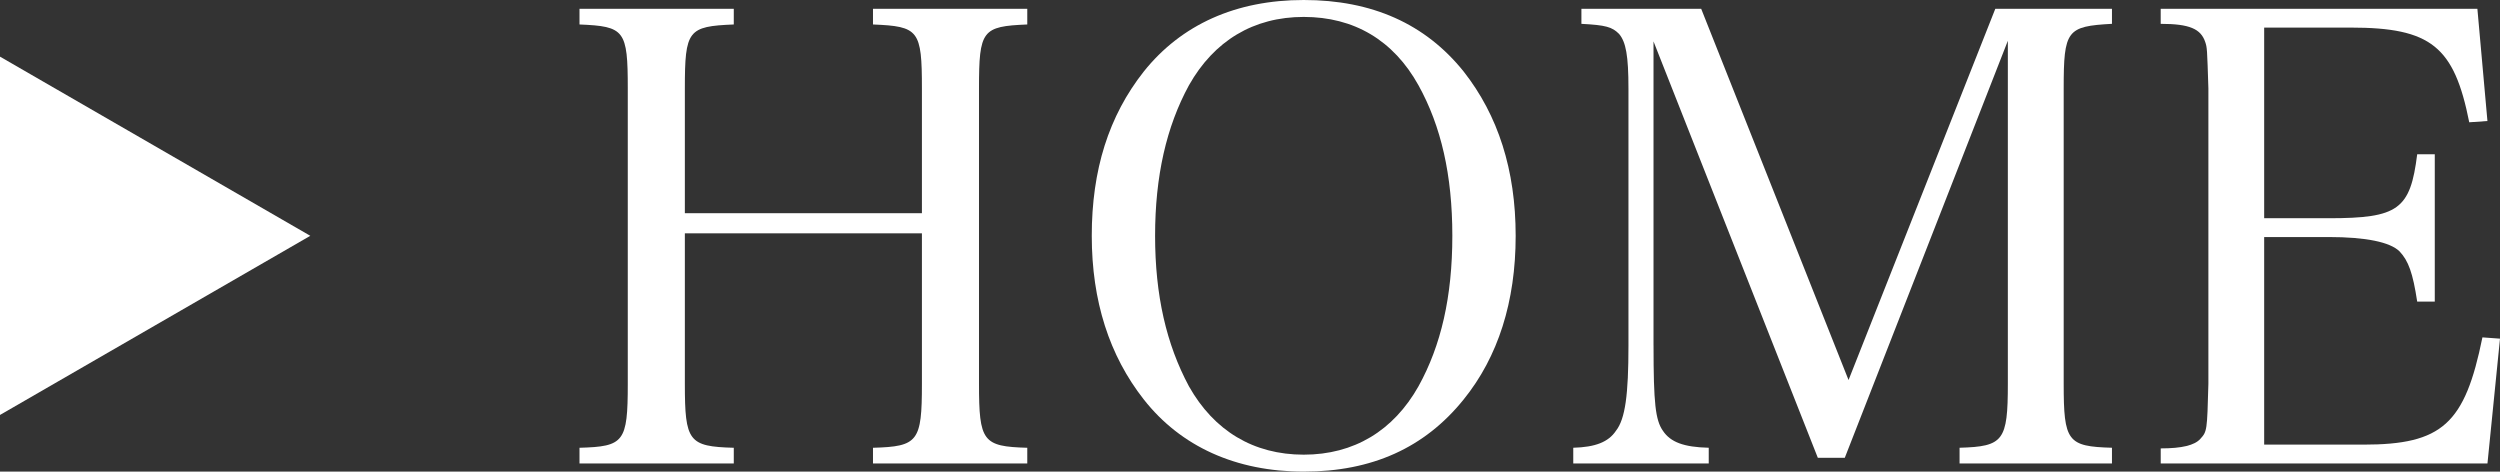
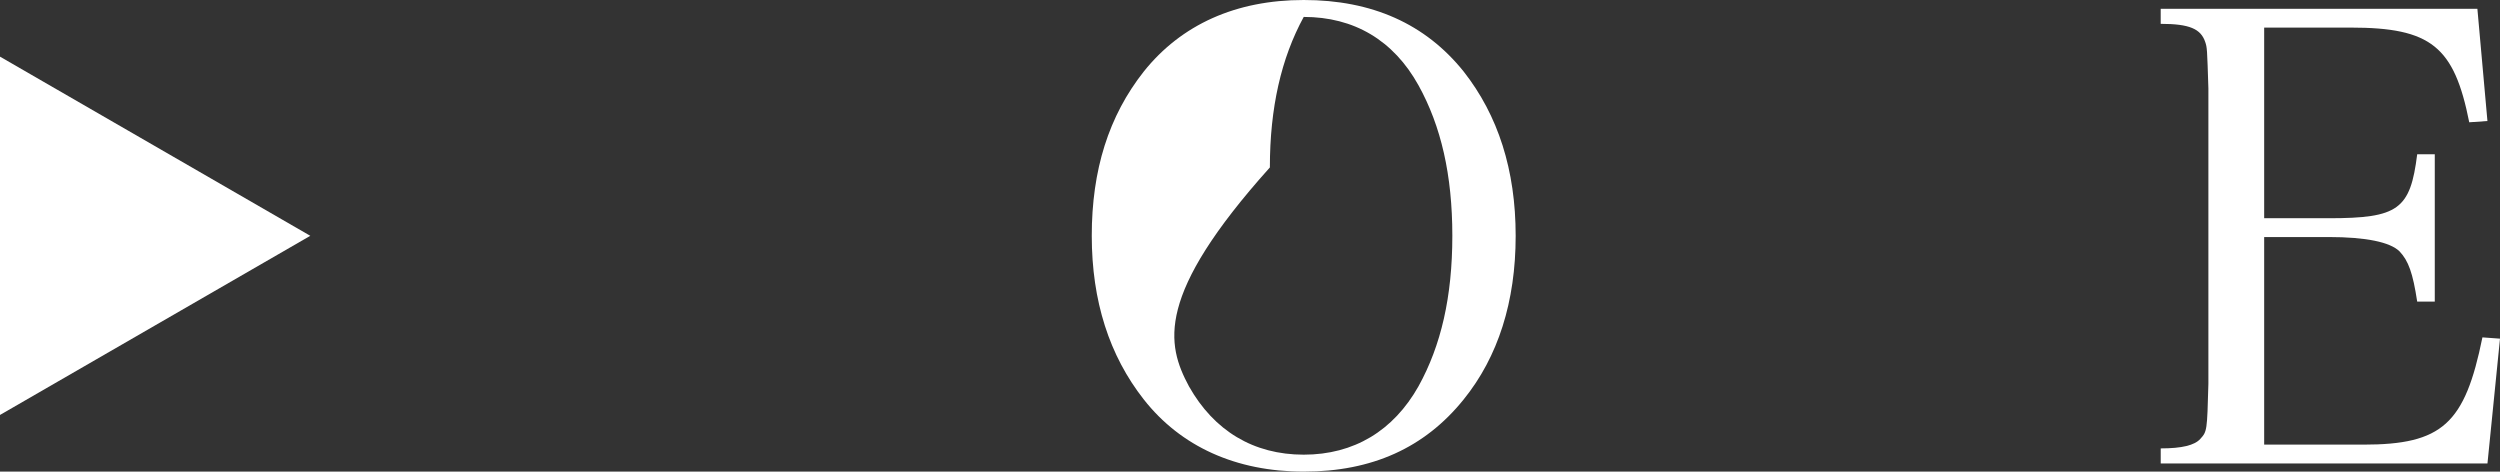
<svg xmlns="http://www.w3.org/2000/svg" version="1.1" x="0px" y="0px" width="115.634px" height="21.813px" viewBox="0 0 115.634 21.813" style="overflow:visible;enable-background:new 0 0 115.634 21.813;" xml:space="preserve">
  <rect x="0" y="0" width="115.634" height="21.813" fill="#333333" stroke="none" />
  <style type="text/css">
	.st0{fill:#FFFFFF;}
</style>
  <defs>
</defs>
  <g>
-     <path class="st0" d="M31.677,17.753c0,2.668,0.174,2.9,2.263,2.958v0.726h-7.136v-0.726c2.06-0.058,2.233-0.261,2.233-2.958V4.09   c0-2.697-0.146-2.871-2.233-2.958V0.406h7.136v0.726c-2.118,0.087-2.263,0.261-2.263,2.958v5.772h10.965V4.09   c0-2.697-0.146-2.871-2.263-2.958V0.406h7.136v0.726c-2.089,0.087-2.233,0.261-2.233,2.958v13.663c0,2.668,0.174,2.9,2.233,2.958   v0.726h-7.136v-0.726c2.089-0.058,2.263-0.29,2.263-2.958v-6.962H31.677V17.753z" />
-     <path class="st0" d="M52.905,3.307C54.645,1.132,57.169,0,60.302,0c3.161,0,5.627,1.103,7.396,3.307   c1.596,2.031,2.407,4.555,2.407,7.601c0,3.045-0.812,5.598-2.407,7.57c-1.799,2.233-4.235,3.336-7.396,3.336   c-3.133,0-5.686-1.16-7.397-3.336c-1.595-2.03-2.407-4.554-2.407-7.57C50.497,7.861,51.281,5.366,52.905,3.307z M54.993,17.868   c1.16,2.06,2.987,3.162,5.309,3.162c2.32,0,4.147-1.103,5.308-3.162c1.045-1.885,1.566-4.147,1.566-6.961   c0-2.814-0.521-5.076-1.566-6.962c-1.16-2.089-2.987-3.162-5.308-3.162c-2.321,0-4.148,1.103-5.309,3.162   c-1.044,1.914-1.566,4.206-1.566,6.962C53.427,13.662,53.949,15.925,54.993,17.868z" />
-     <path class="st0" d="M76.482,15.983c0,2.668,0.087,3.451,0.435,3.944c0.349,0.522,0.958,0.755,2.118,0.783v0.726h-6.266v-0.726   c1.015-0.028,1.624-0.261,1.973-0.783c0.435-0.551,0.58-1.683,0.58-3.944V4.09c0-1.508-0.116-2.146-0.436-2.523   c-0.319-0.319-0.609-0.406-1.74-0.464V0.406h5.54l6.816,17.172L92.29,0.406h5.396v0.696c-2.089,0.116-2.233,0.29-2.233,2.987   v13.663c0,2.668,0.174,2.9,2.233,2.958v0.726h-7.049v-0.726c2.03-0.058,2.233-0.319,2.233-2.958V1.886l-7.542,19.289h-1.247   l-7.6-19.26V15.983z" />
+     <path class="st0" d="M52.905,3.307C54.645,1.132,57.169,0,60.302,0c3.161,0,5.627,1.103,7.396,3.307   c1.596,2.031,2.407,4.555,2.407,7.601c0,3.045-0.812,5.598-2.407,7.57c-1.799,2.233-4.235,3.336-7.396,3.336   c-3.133,0-5.686-1.16-7.397-3.336c-1.595-2.03-2.407-4.554-2.407-7.57C50.497,7.861,51.281,5.366,52.905,3.307z M54.993,17.868   c1.16,2.06,2.987,3.162,5.309,3.162c2.32,0,4.147-1.103,5.308-3.162c1.045-1.885,1.566-4.147,1.566-6.961   c0-2.814-0.521-5.076-1.566-6.962c-1.16-2.089-2.987-3.162-5.308-3.162c-1.044,1.914-1.566,4.206-1.566,6.962C53.427,13.662,53.949,15.925,54.993,17.868z" />
    <path class="st0" d="M99.941,20.74c0.986,0,1.566-0.146,1.828-0.436c0.318-0.348,0.318-0.377,0.377-2.552V4.09   c-0.059-1.856-0.059-1.885-0.146-2.146c-0.203-0.608-0.725-0.841-2.06-0.841V0.406h14.648l0.465,5.192l-0.842,0.058   c-0.696-3.51-1.77-4.38-5.482-4.38h-4.003v8.818h2.988c3.22,0,3.771-0.406,4.09-2.959h0.813v6.816h-0.813   c-0.203-1.334-0.406-1.885-0.813-2.32c-0.435-0.435-1.566-0.667-3.277-0.667h-2.988v9.602h4.584c3.654,0,4.698-0.958,5.511-4.961   l0.813,0.059l-0.58,5.772H99.941V20.74z" />
  </g>
  <polygon class="st0" points="14.352,10.907 0,2.62 0,19.193 " />
</svg>